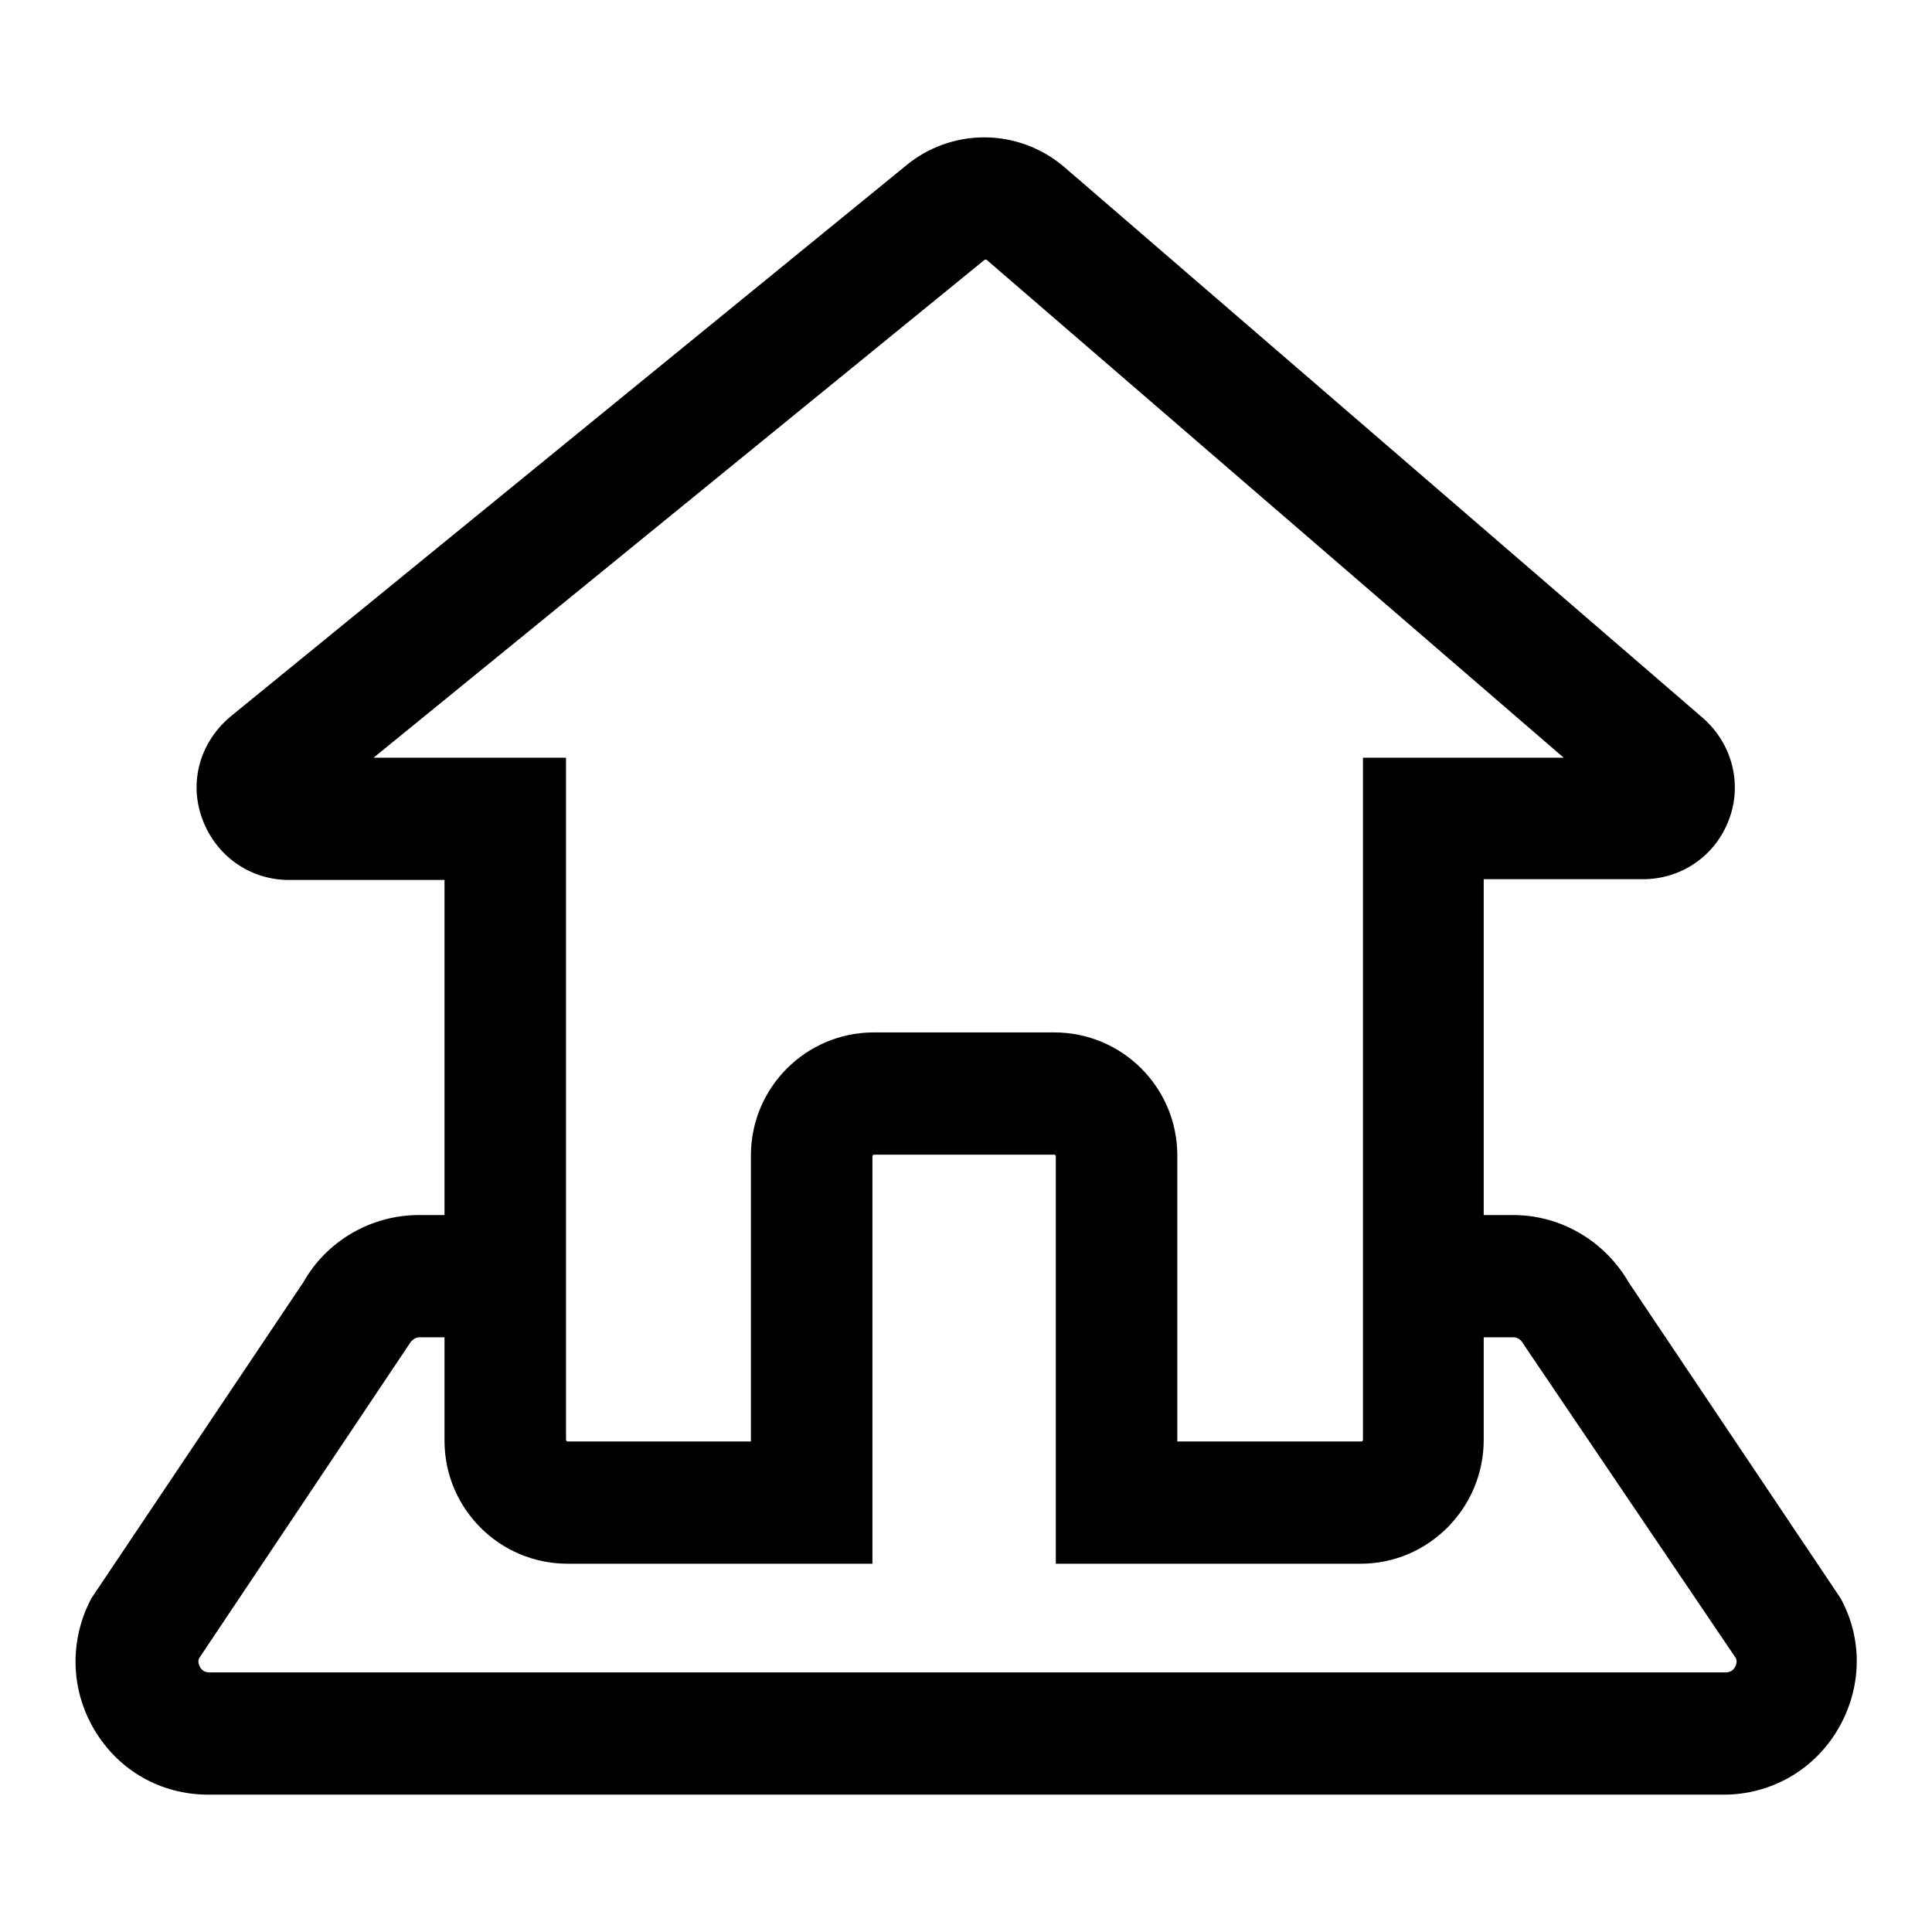
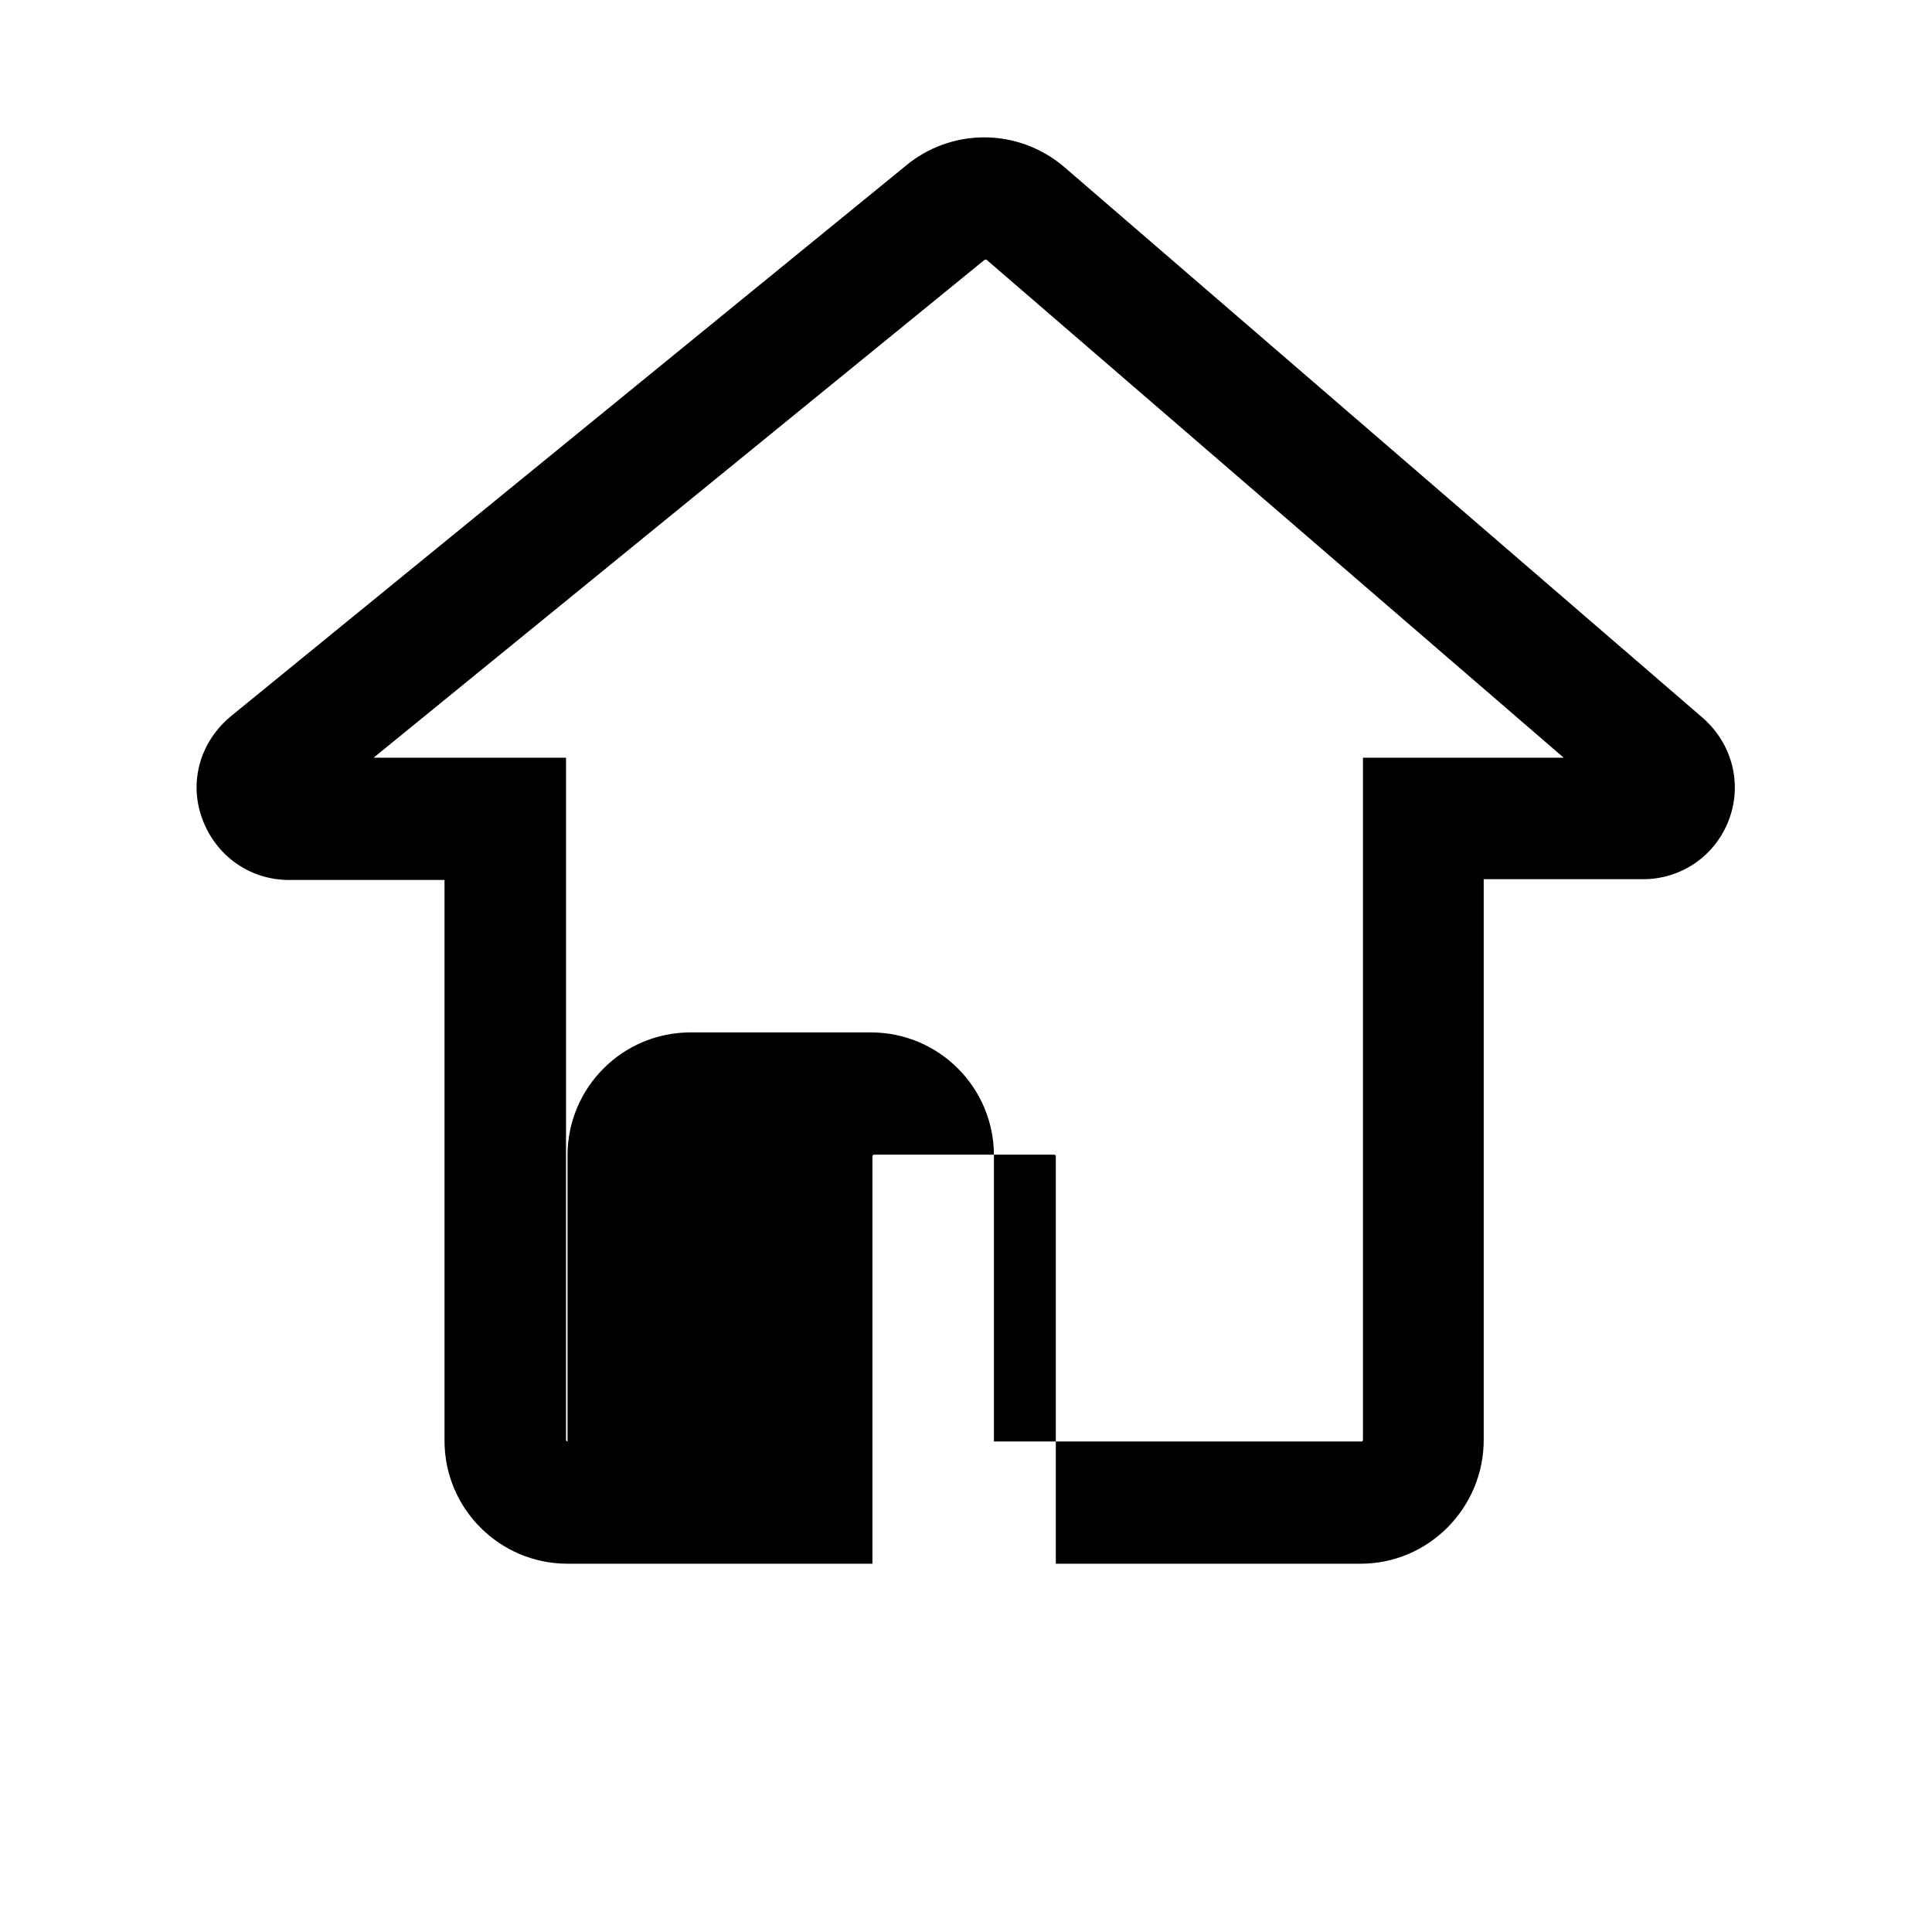
<svg xmlns="http://www.w3.org/2000/svg" version="1.1" x="0px" y="0px" viewBox="0 0 256 256" enable-background="new 0 0 256 256" xml:space="preserve">
  <g>
    <g>
-       <path fill="#000000" d="M180.3,207.2h-40.4v-54c0-0.1-0.1-0.2-0.2-0.2h-23.9c-0.1,0-0.2,0.1-0.2,0.2v54H75.2c-9,0-16.3-7.3-16.3-16.3v-74.3H38.3c-5.2,0-9.7-3.2-11.5-8.1c-1.8-4.9-0.3-10.2,3.8-13.6l89.5-73c2.9-2.4,6.6-3.7,10.3-3.7c3.9,0,7.7,1.4,10.7,4l84.5,72.9c3.9,3.4,5.3,8.7,3.5,13.5c-1.8,4.8-6.3,7.9-11.4,7.9h-21.1v74.3C196.6,199.8,189.3,207.2,180.3,207.2L180.3,207.2z M156.1,191h24.3c0.1,0,0.2-0.1,0.2-0.2v-90.4h26.6l-76.5-66c0,0,0,0-0.1,0c-0.1,0-0.1,0-0.1,0l-81,66H75v90.4c0,0.1,0.1,0.2,0.2,0.2h24.3v-37.9c0-9,7.3-16.3,16.3-16.3h23.9c9,0,16.3,7.3,16.3,16.3V191L156.1,191z" />
-       <path fill="#000000" d="M228.4,237.8H27.6c-6.3,0-11.9-3.2-15.1-8.6c-3.2-5.4-3.3-11.9-0.4-17.4l0.2-0.3l27.9-41.6c3.1-5.5,9-8.9,15.3-8.9h8.1c4.5,0,8.1,3.6,8.1,8.1s-3.6,8.1-8,8.1h-8.1c-0.5,0-1,0.3-1.3,0.8l-0.2,0.3l-27.7,41.4c-0.2,0.4-0.1,0.8,0.1,1.2c0.3,0.5,0.7,0.7,1.3,0.7h200.8c0.6,0,1-0.2,1.3-0.7c0.2-0.4,0.3-0.8,0.1-1.2L202,178.3l-0.2-0.3c-0.3-0.5-0.7-0.8-1.3-0.8h-5.4c-4.5,0-8.1-3.6-8.1-8.1s3.6-8.1,8.1-8.1h5.4c6.3,0,12.1,3.4,15.3,8.9l27.9,41.6l0.2,0.3c3,5.5,2.8,12-0.4,17.4C240.3,234.6,234.6,237.8,228.4,237.8L228.4,237.8z" />
+       <path fill="#000000" d="M180.3,207.2h-40.4v-54c0-0.1-0.1-0.2-0.2-0.2h-23.9c-0.1,0-0.2,0.1-0.2,0.2v54H75.2c-9,0-16.3-7.3-16.3-16.3v-74.3H38.3c-5.2,0-9.7-3.2-11.5-8.1c-1.8-4.9-0.3-10.2,3.8-13.6l89.5-73c2.9-2.4,6.6-3.7,10.3-3.7c3.9,0,7.7,1.4,10.7,4l84.5,72.9c3.9,3.4,5.3,8.7,3.5,13.5c-1.8,4.8-6.3,7.9-11.4,7.9h-21.1v74.3C196.6,199.8,189.3,207.2,180.3,207.2L180.3,207.2z M156.1,191h24.3c0.1,0,0.2-0.1,0.2-0.2v-90.4h26.6l-76.5-66c0,0,0,0-0.1,0c-0.1,0-0.1,0-0.1,0l-81,66H75v90.4c0,0.1,0.1,0.2,0.2,0.2v-37.9c0-9,7.3-16.3,16.3-16.3h23.9c9,0,16.3,7.3,16.3,16.3V191L156.1,191z" />
    </g>
  </g>
</svg>